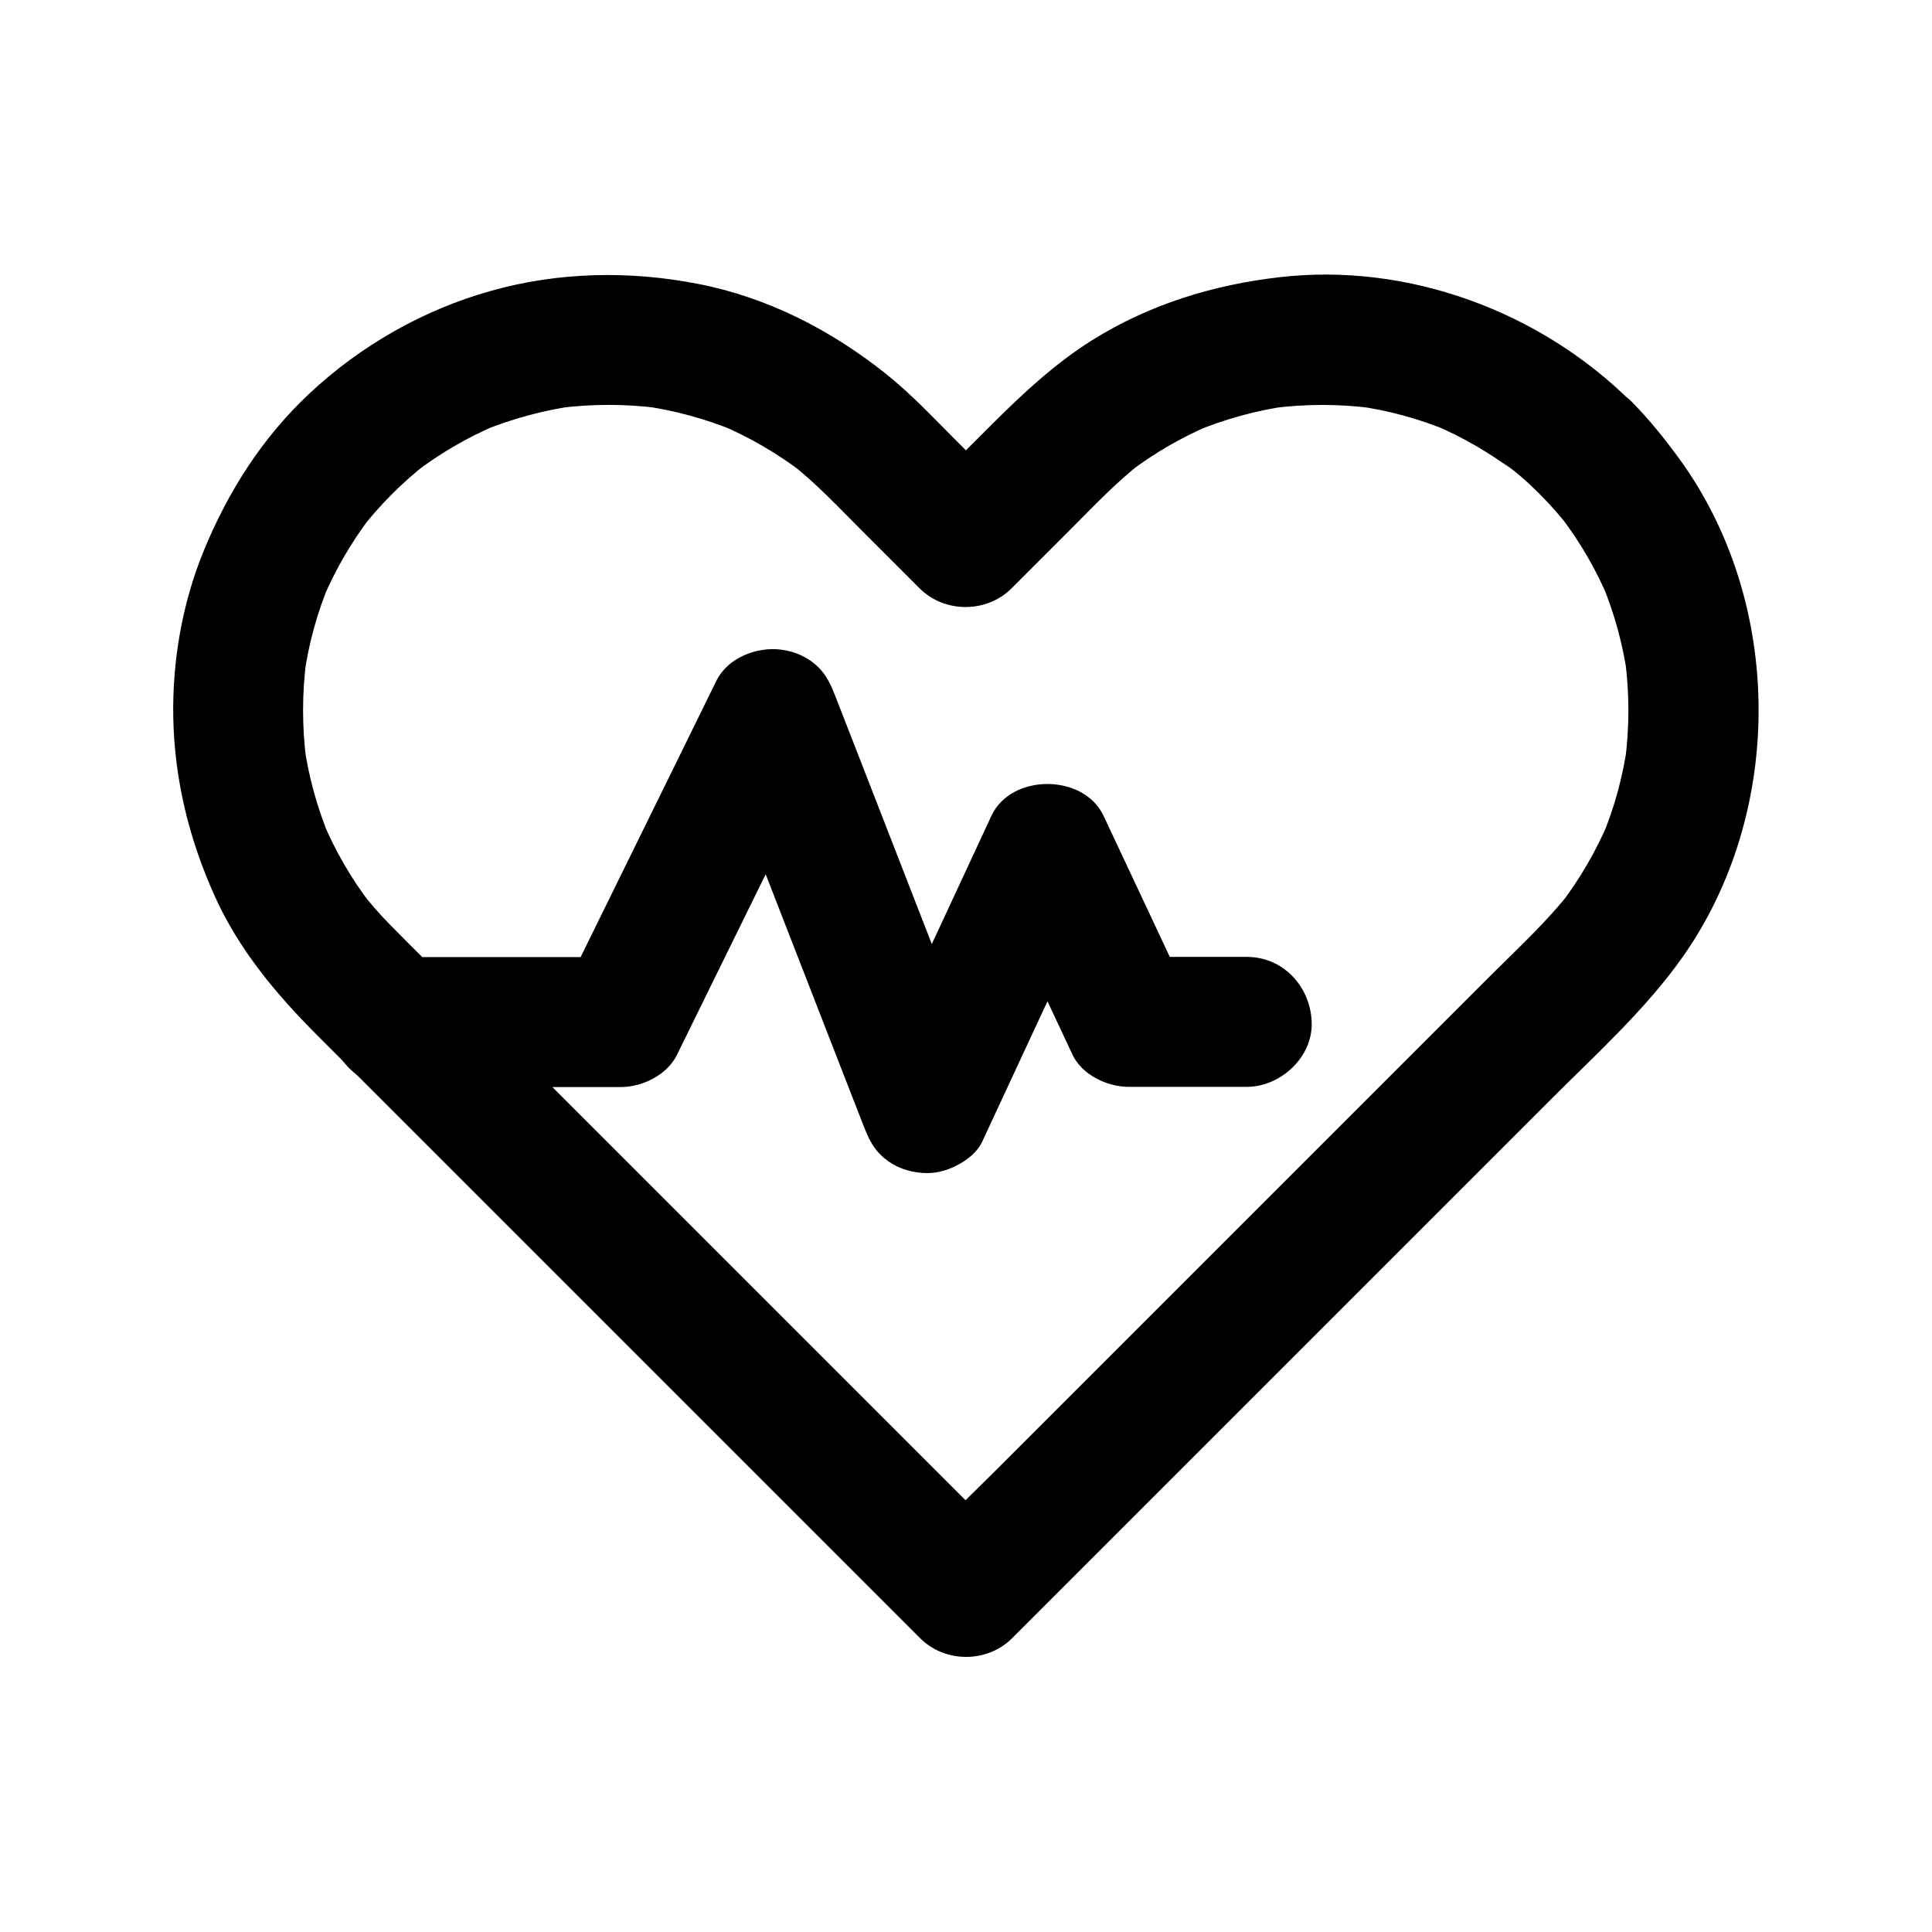
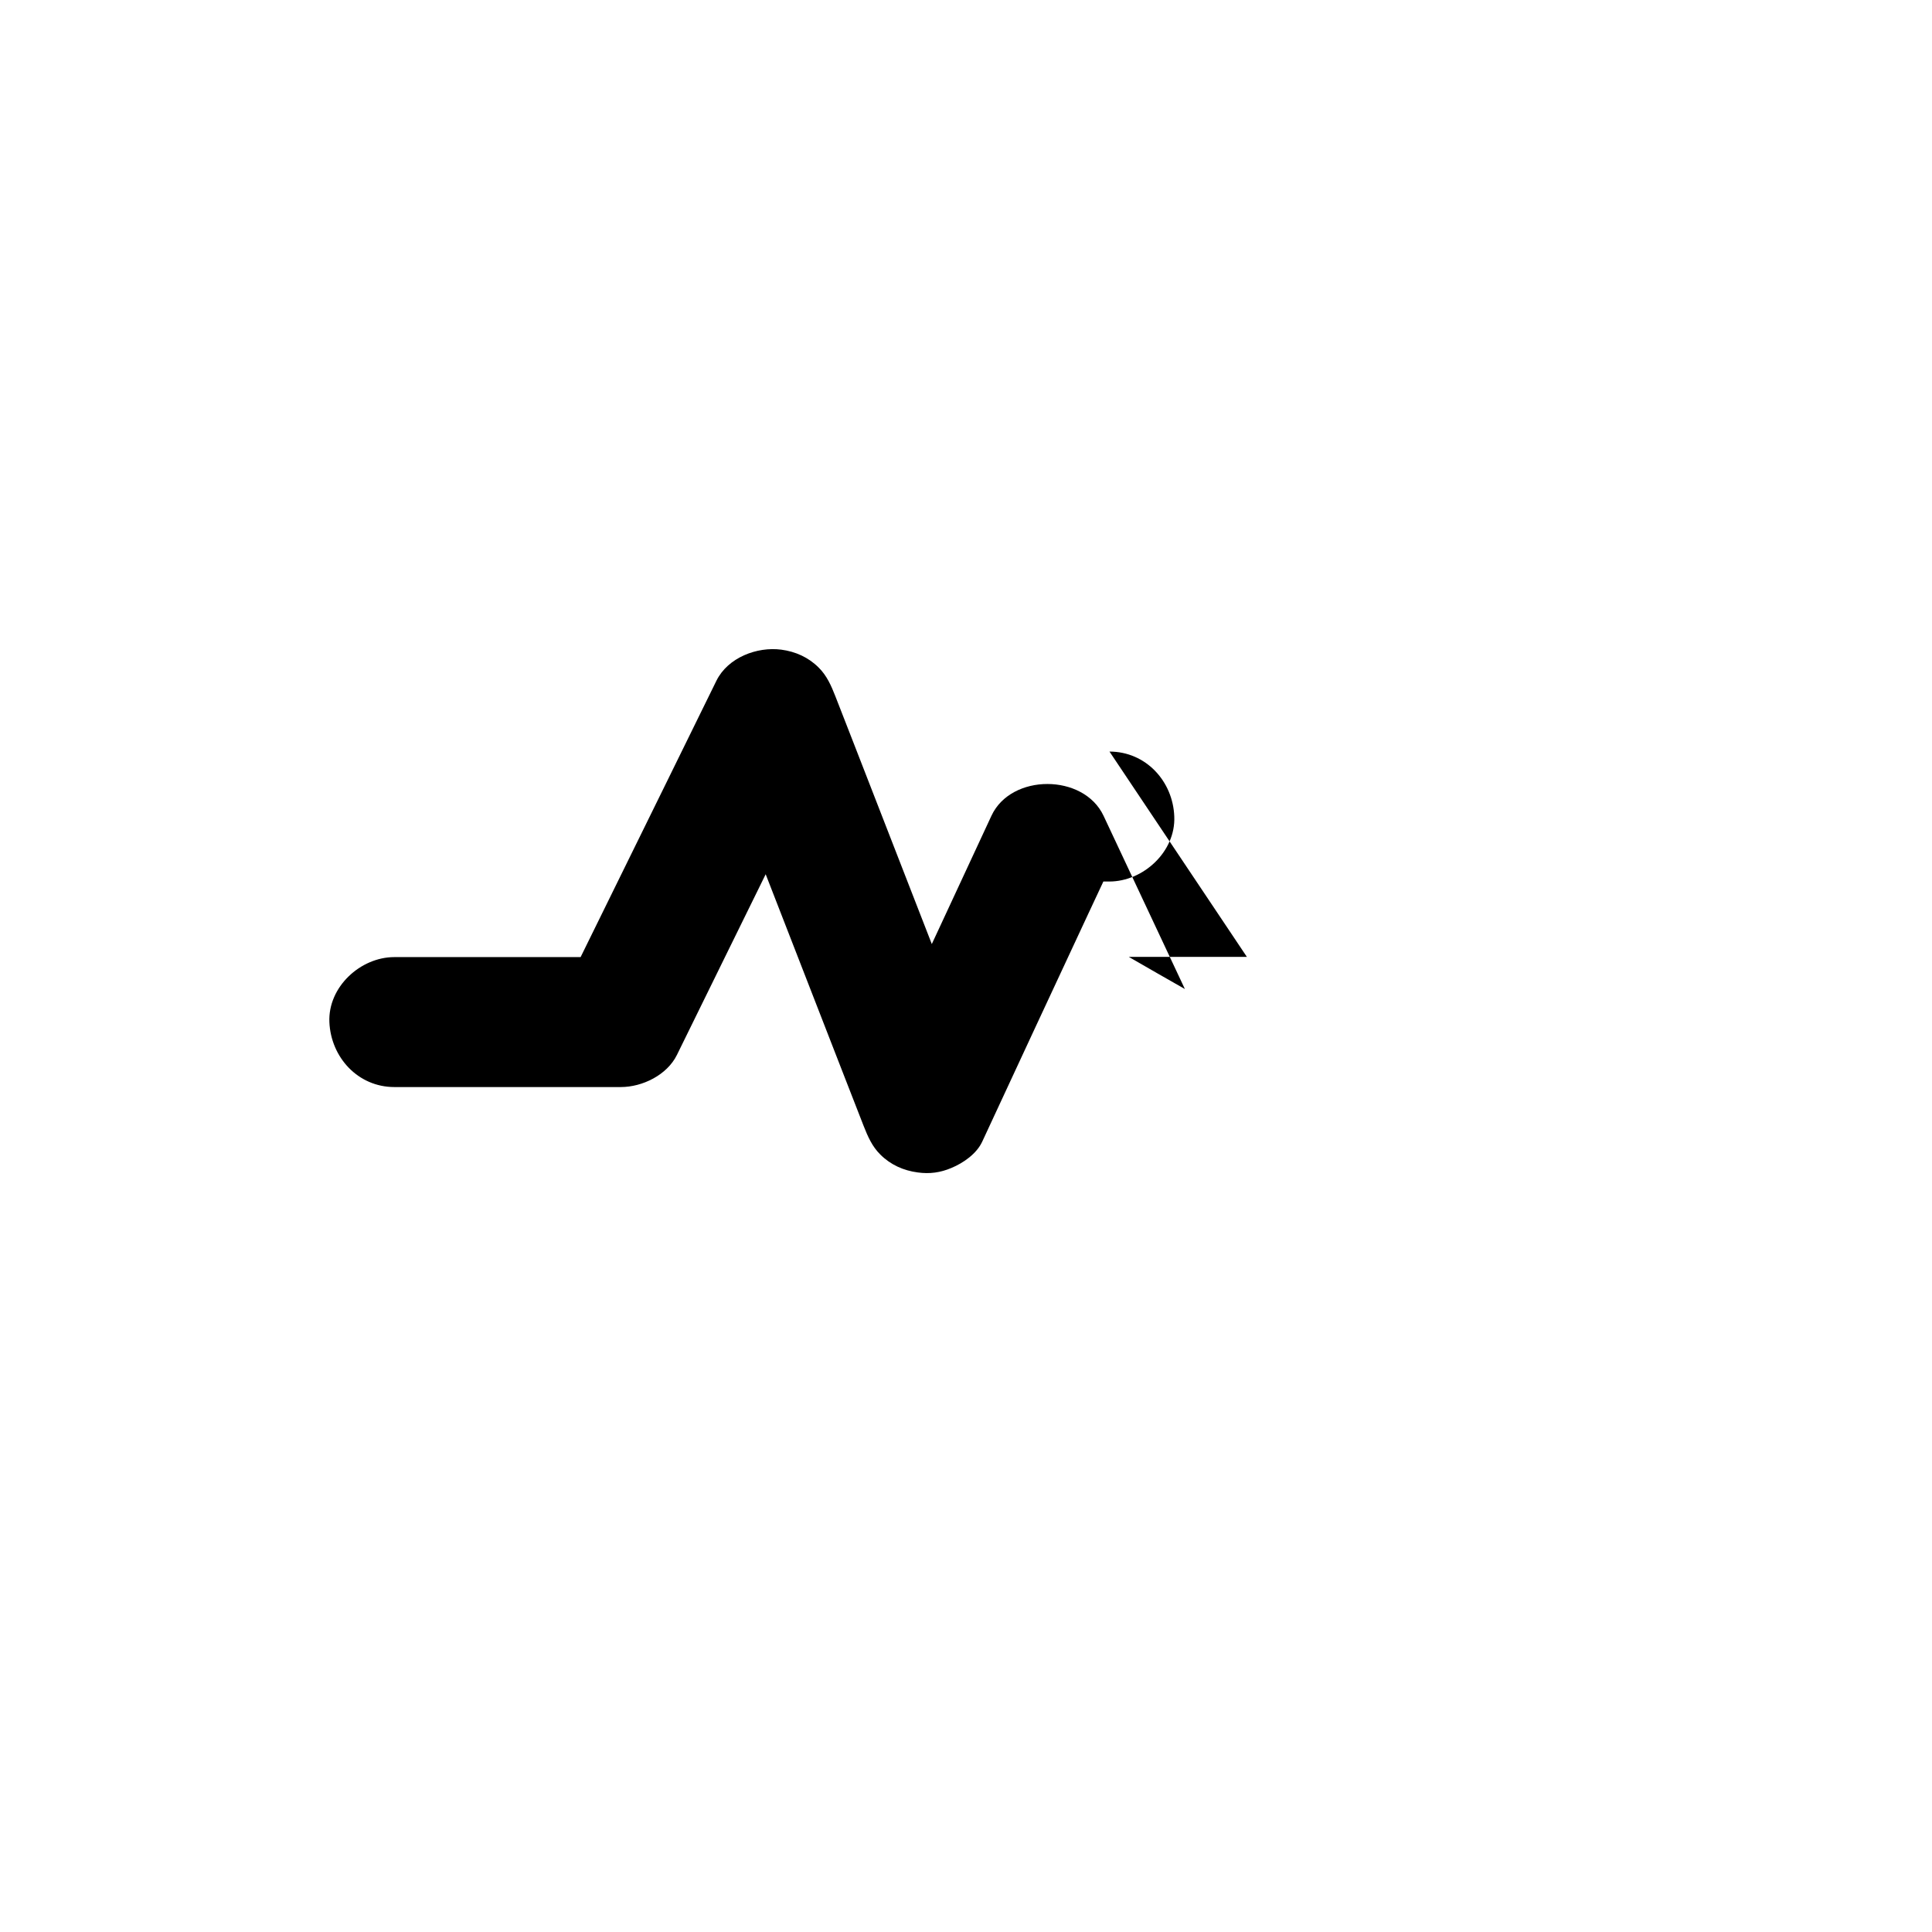
<svg xmlns="http://www.w3.org/2000/svg" fill="#000000" width="800px" height="800px" version="1.1" viewBox="144 144 512 512">
  <g>
-     <path d="m551.98 274.88c3.051 3.051 5.856 6.25 8.461 9.691-0.887-1.18-1.77-2.312-2.707-3.492 5.066 6.641 9.25 13.875 12.496 21.551-0.59-1.379-1.18-2.754-1.723-4.133 3.297 7.969 5.609 16.285 6.789 24.848-0.195-1.523-0.395-3.051-0.641-4.574 1.18 8.953 1.18 18.008 0 26.961 0.195-1.523 0.395-3.051 0.641-4.574-1.18 8.562-3.445 16.875-6.789 24.848 0.59-1.379 1.18-2.754 1.723-4.133-3.246 7.676-7.477 14.906-12.496 21.551 0.887-1.18 1.77-2.312 2.707-3.492-6.445 8.316-14.414 15.598-21.844 23.027-12.891 12.891-25.73 25.73-38.621 38.621-16.137 16.137-32.273 32.273-48.461 48.461l-42.656 42.656c-6.938 6.938-14.07 13.727-20.812 20.812-0.098 0.098-0.195 0.195-0.297 0.297h24.355c-5.707-5.707-11.465-11.465-17.172-17.172-13.578-13.578-27.16-27.16-40.738-40.738l-48.562-48.562c-13.578-13.578-27.207-27.207-40.785-40.785-5.758-5.758-11.512-11.414-17.219-17.219-2.953-2.953-5.656-6.102-8.215-9.398 0.887 1.18 1.77 2.312 2.707 3.492-5.066-6.641-9.25-13.875-12.496-21.551 0.59 1.379 1.18 2.754 1.723 4.133-3.297-7.969-5.609-16.285-6.789-24.848 0.195 1.523 0.395 3.051 0.641 4.574-1.18-8.953-1.18-18.008 0-26.961-0.195 1.523-0.395 3.051-0.641 4.574 1.18-8.562 3.445-16.875 6.789-24.848-0.59 1.379-1.18 2.754-1.723 4.133 3.246-7.676 7.477-14.906 12.496-21.551-0.887 1.18-1.77 2.312-2.707 3.492 5.164-6.691 11.121-12.645 17.762-17.859-1.18 0.887-2.312 1.77-3.492 2.707 6.789-5.215 14.219-9.543 22.141-12.891-1.379 0.59-2.754 1.18-4.133 1.723 8.02-3.297 16.383-5.559 24.945-6.742-1.523 0.195-3.051 0.395-4.574 0.641 8.809-1.133 17.664-1.133 26.469 0-1.523-0.195-3.051-0.395-4.574-0.641 8.562 1.18 16.926 3.445 24.945 6.742-1.379-0.59-2.754-1.18-4.133-1.723 7.922 3.344 15.301 7.676 22.141 12.891-1.18-0.887-2.312-1.77-3.492-2.707 6.938 5.41 12.988 11.906 19.188 18.105l15.105 15.105c6.594 6.594 17.762 6.594 24.355 0 5.215-5.215 10.43-10.43 15.598-15.598 6.148-6.148 12.152-12.547 19.09-17.91-1.18 0.887-2.312 1.77-3.492 2.707 6.641-5.066 13.875-9.25 21.551-12.496-1.379 0.59-2.754 1.18-4.133 1.723 7.969-3.297 16.285-5.609 24.848-6.789-1.523 0.195-3.051 0.395-4.574 0.641 8.953-1.18 18.008-1.18 26.961 0-1.523-0.195-3.051-0.395-4.574-0.641 8.562 1.18 16.875 3.445 24.848 6.789-1.379-0.59-2.754-1.18-4.133-1.723 7.676 3.246 14.906 7.477 21.551 12.496-1.18-0.887-2.312-1.77-3.492-2.707 3.621 2.559 6.816 5.414 9.867 8.465 6.394 6.348 18.055 6.887 24.355 0 6.297-6.84 6.84-17.562 0-24.355-24.156-24.008-59.188-37-93.234-33.062-17.613 2.016-34.539 7.231-49.645 16.68-9.891 6.199-18.301 14.07-26.52 22.238-6.394 6.394-12.742 12.742-19.141 19.141h24.355l-14.906-14.906c-6.051-6.051-12.004-12.449-18.746-17.762-14.516-11.512-31.242-20.074-49.496-23.617-18.156-3.543-36.898-3.199-54.809 1.82-17.957 5.019-34.539 14.465-48.117 27.16-12.496 11.66-21.648 26.027-28.094 41.77-5.703 13.875-8.363 29.32-8.066 44.277 0.344 16.48 4.231 32.227 10.973 47.184 6.394 14.219 16.336 26.074 27.258 37 8.414 8.414 16.777 16.777 25.191 25.191 12.793 12.793 25.586 25.586 38.375 38.375 13.922 13.922 27.797 27.797 41.723 41.723 11.711 11.711 23.371 23.371 35.078 35.078 6.148 6.148 12.348 12.348 18.5 18.5 0.297 0.297 0.543 0.543 0.836 0.836 6.594 6.594 17.762 6.594 24.355 0l27.258-27.258c19.73-19.73 39.457-39.457 59.188-59.188l56.727-56.727c11.906-11.906 24.699-23.469 34.488-37.293 27.16-38.473 26.914-93.973-0.836-132.1-3.887-5.312-8.02-10.48-12.645-15.152-6.348-6.394-18.055-6.84-24.355 0-6.348 6.984-6.789 17.609-0.051 24.449z" />
-     <path d="m474.44 397.59h-31.293c4.969 2.856 9.891 5.707 14.859 8.512-6.297-13.43-12.594-26.863-18.895-40.246-0.887-1.871-1.77-3.789-2.656-5.656-5.266-11.219-24.5-11.266-29.719 0-9.348 20.121-18.695 40.246-28.094 60.367-1.328 2.856-2.656 5.707-3.984 8.512 10.48 1.379 20.961 2.754 31.488 4.133-4.625-11.809-9.199-23.664-13.824-35.473-7.281-18.746-14.613-37.539-21.895-56.285-1.672-4.328-3.394-8.66-5.066-12.988-1.082-2.754-2.262-5.461-4.43-7.578-2.707-2.707-6.148-4.231-9.891-4.723-6.394-0.836-14.121 2.066-17.172 8.215-4.527 9.199-9.055 18.449-13.578 27.652-7.231 14.66-14.414 29.371-21.648 44.035-1.672 3.344-3.297 6.742-4.969 10.086 4.969-2.856 9.891-5.707 14.859-8.512h-52.496-7.527c-9.004 0-17.613 7.922-17.219 17.219 0.395 9.348 7.578 17.219 17.219 17.219h52.496 7.527c5.707 0 12.25-3.199 14.859-8.512 4.527-9.199 9.055-18.449 13.578-27.652 7.231-14.66 14.414-29.371 21.648-44.035 1.672-3.344 3.297-6.742 4.969-10.086-10.48-1.379-20.961-2.754-31.488-4.133 4.625 11.809 9.199 23.664 13.824 35.473 7.281 18.746 14.613 37.539 21.895 56.285 1.672 4.328 3.394 8.66 5.066 12.988 1.082 2.754 2.262 5.461 4.43 7.578 2.707 2.707 6.148 4.231 9.891 4.723 3.148 0.441 6.004 0.051 8.906-1.18 3.199-1.328 6.742-3.789 8.215-7.035 9.348-20.121 18.695-40.246 28.094-60.367 1.328-2.856 2.656-5.707 3.984-8.512h-29.719c6.297 13.43 12.594 26.863 18.895 40.246 0.887 1.871 1.77 3.789 2.656 5.656 2.508 5.363 9.25 8.512 14.859 8.512h31.293c9.004 0 17.613-7.922 17.219-17.219-0.34-9.344-7.523-17.219-17.168-17.219z" />
+     <path d="m474.44 397.59h-31.293c4.969 2.856 9.891 5.707 14.859 8.512-6.297-13.43-12.594-26.863-18.895-40.246-0.887-1.871-1.77-3.789-2.656-5.656-5.266-11.219-24.5-11.266-29.719 0-9.348 20.121-18.695 40.246-28.094 60.367-1.328 2.856-2.656 5.707-3.984 8.512 10.48 1.379 20.961 2.754 31.488 4.133-4.625-11.809-9.199-23.664-13.824-35.473-7.281-18.746-14.613-37.539-21.895-56.285-1.672-4.328-3.394-8.66-5.066-12.988-1.082-2.754-2.262-5.461-4.43-7.578-2.707-2.707-6.148-4.231-9.891-4.723-6.394-0.836-14.121 2.066-17.172 8.215-4.527 9.199-9.055 18.449-13.578 27.652-7.231 14.66-14.414 29.371-21.648 44.035-1.672 3.344-3.297 6.742-4.969 10.086 4.969-2.856 9.891-5.707 14.859-8.512h-52.496-7.527c-9.004 0-17.613 7.922-17.219 17.219 0.395 9.348 7.578 17.219 17.219 17.219h52.496 7.527c5.707 0 12.25-3.199 14.859-8.512 4.527-9.199 9.055-18.449 13.578-27.652 7.231-14.66 14.414-29.371 21.648-44.035 1.672-3.344 3.297-6.742 4.969-10.086-10.48-1.379-20.961-2.754-31.488-4.133 4.625 11.809 9.199 23.664 13.824 35.473 7.281 18.746 14.613 37.539 21.895 56.285 1.672 4.328 3.394 8.66 5.066 12.988 1.082 2.754 2.262 5.461 4.43 7.578 2.707 2.707 6.148 4.231 9.891 4.723 3.148 0.441 6.004 0.051 8.906-1.18 3.199-1.328 6.742-3.789 8.215-7.035 9.348-20.121 18.695-40.246 28.094-60.367 1.328-2.856 2.656-5.707 3.984-8.512h-29.719h31.293c9.004 0 17.613-7.922 17.219-17.219-0.34-9.344-7.523-17.219-17.168-17.219z" />
  </g>
</svg>